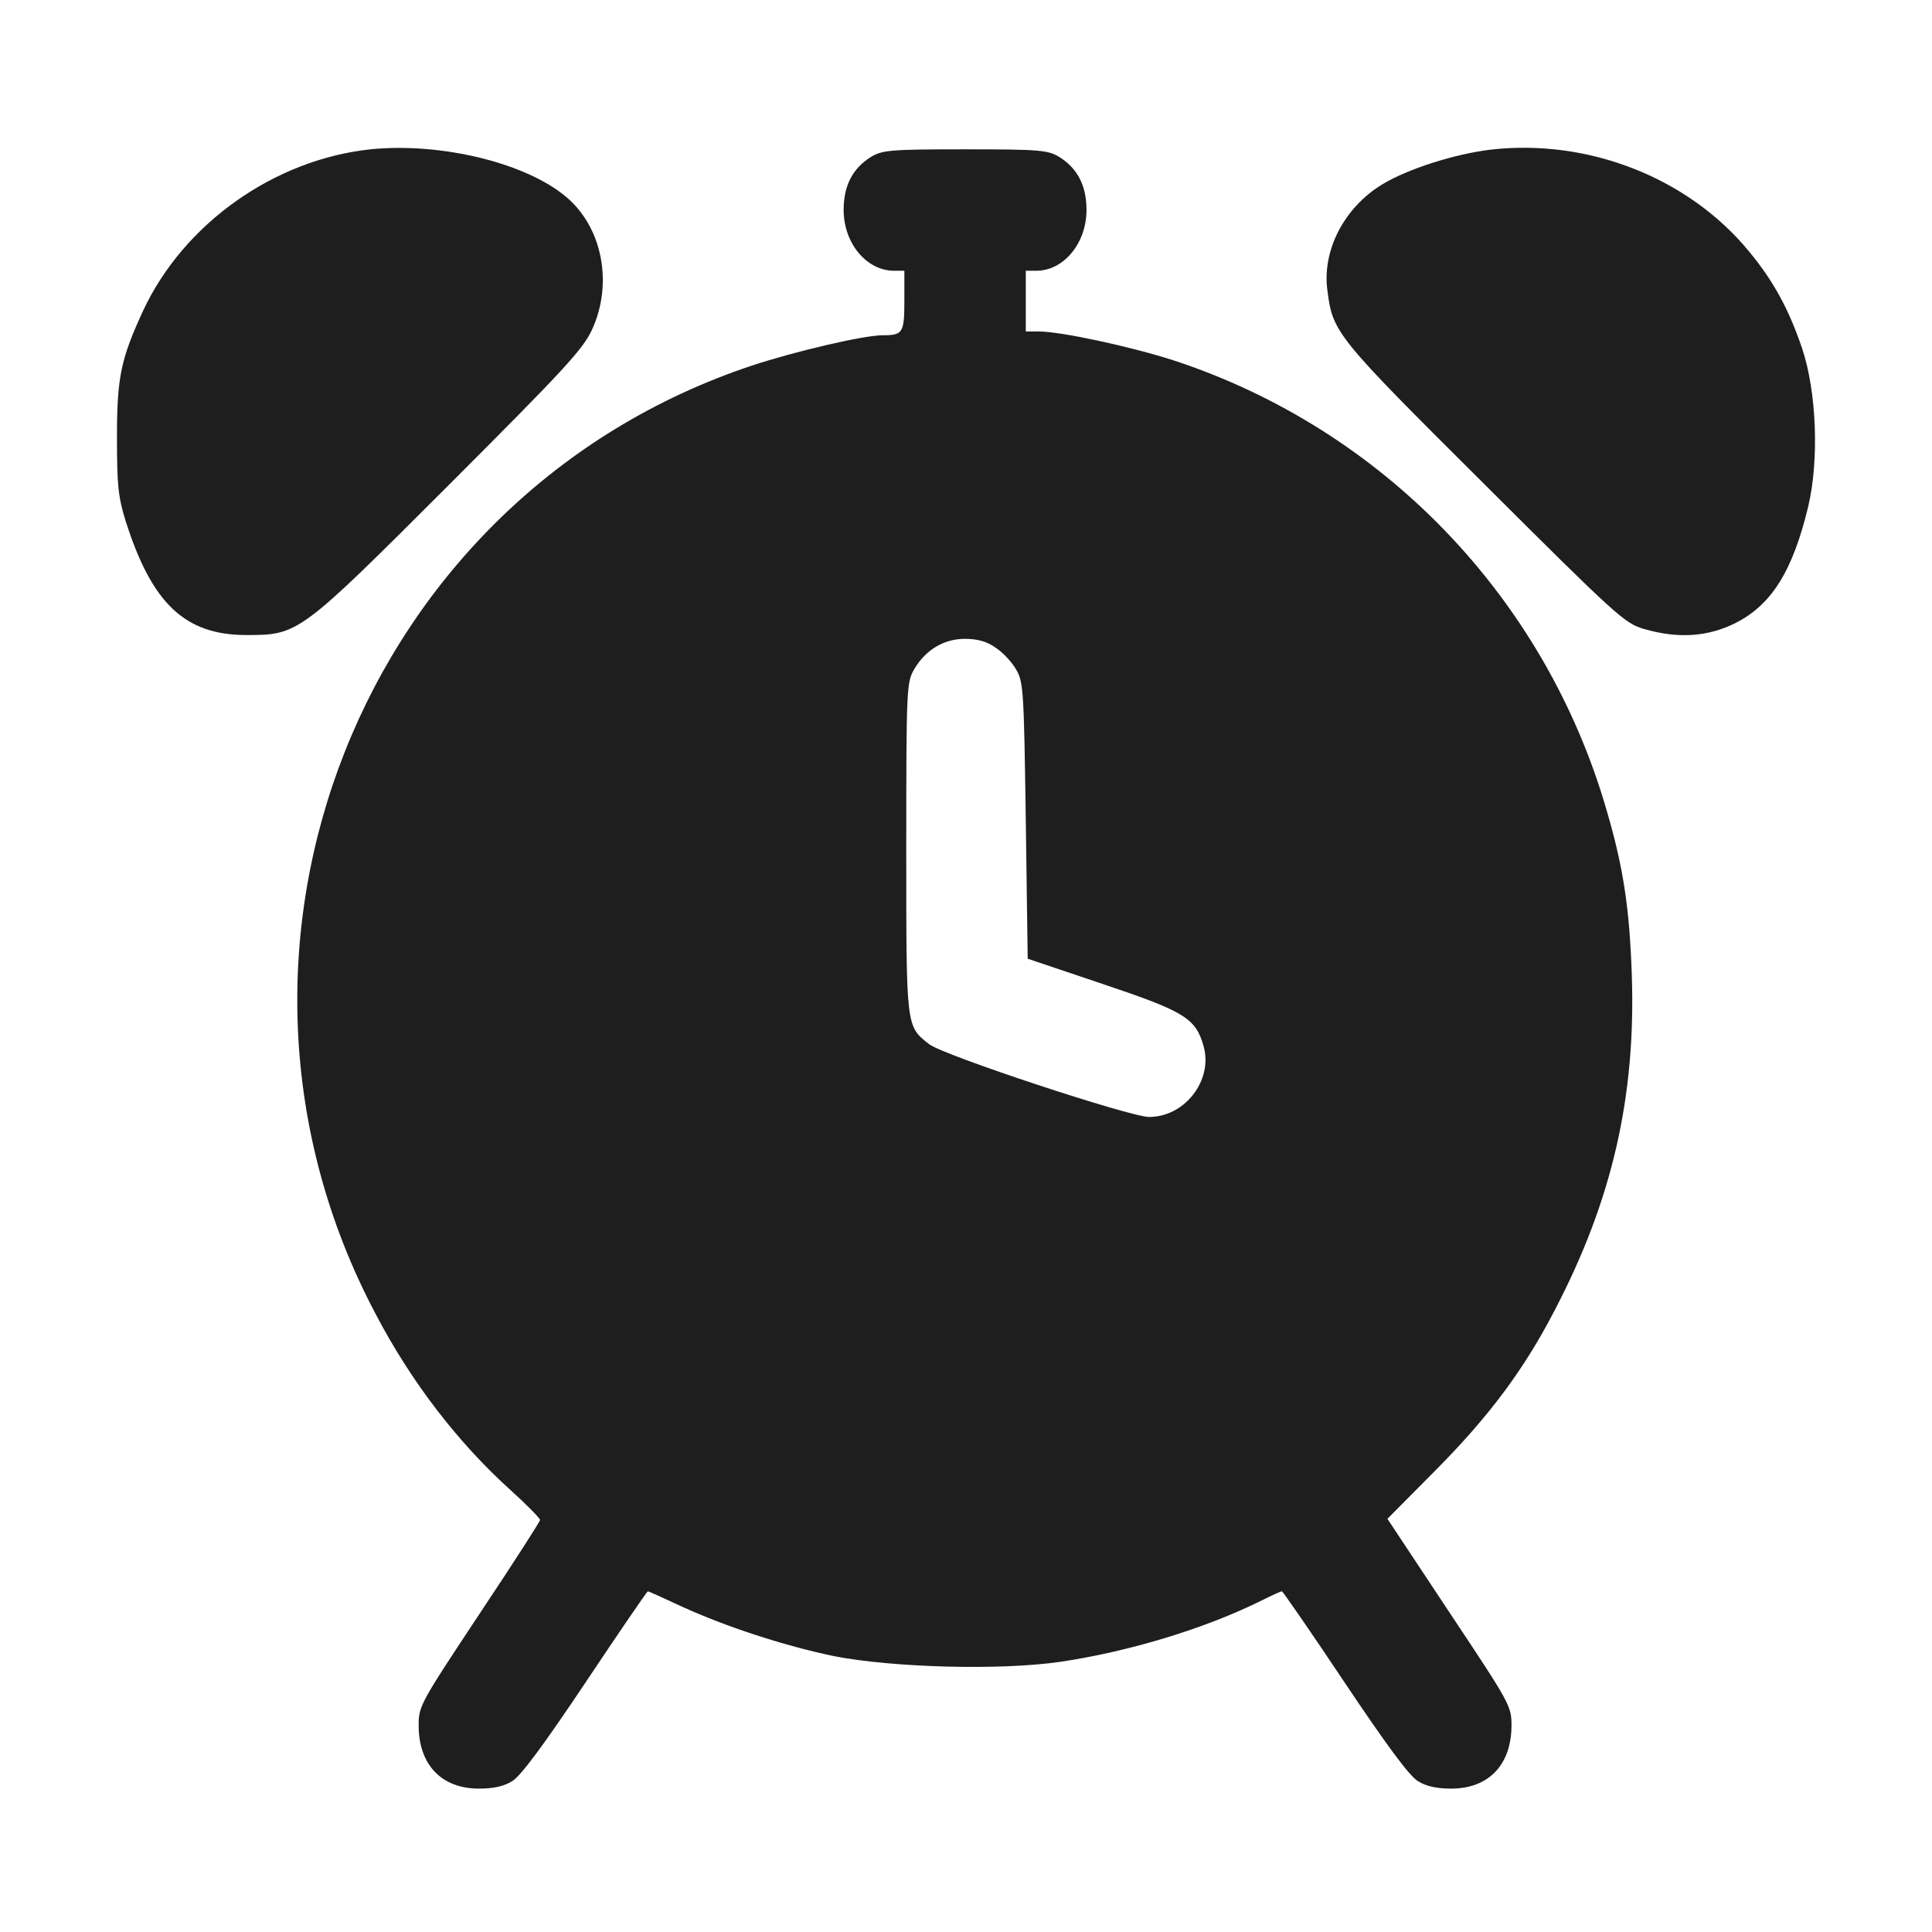
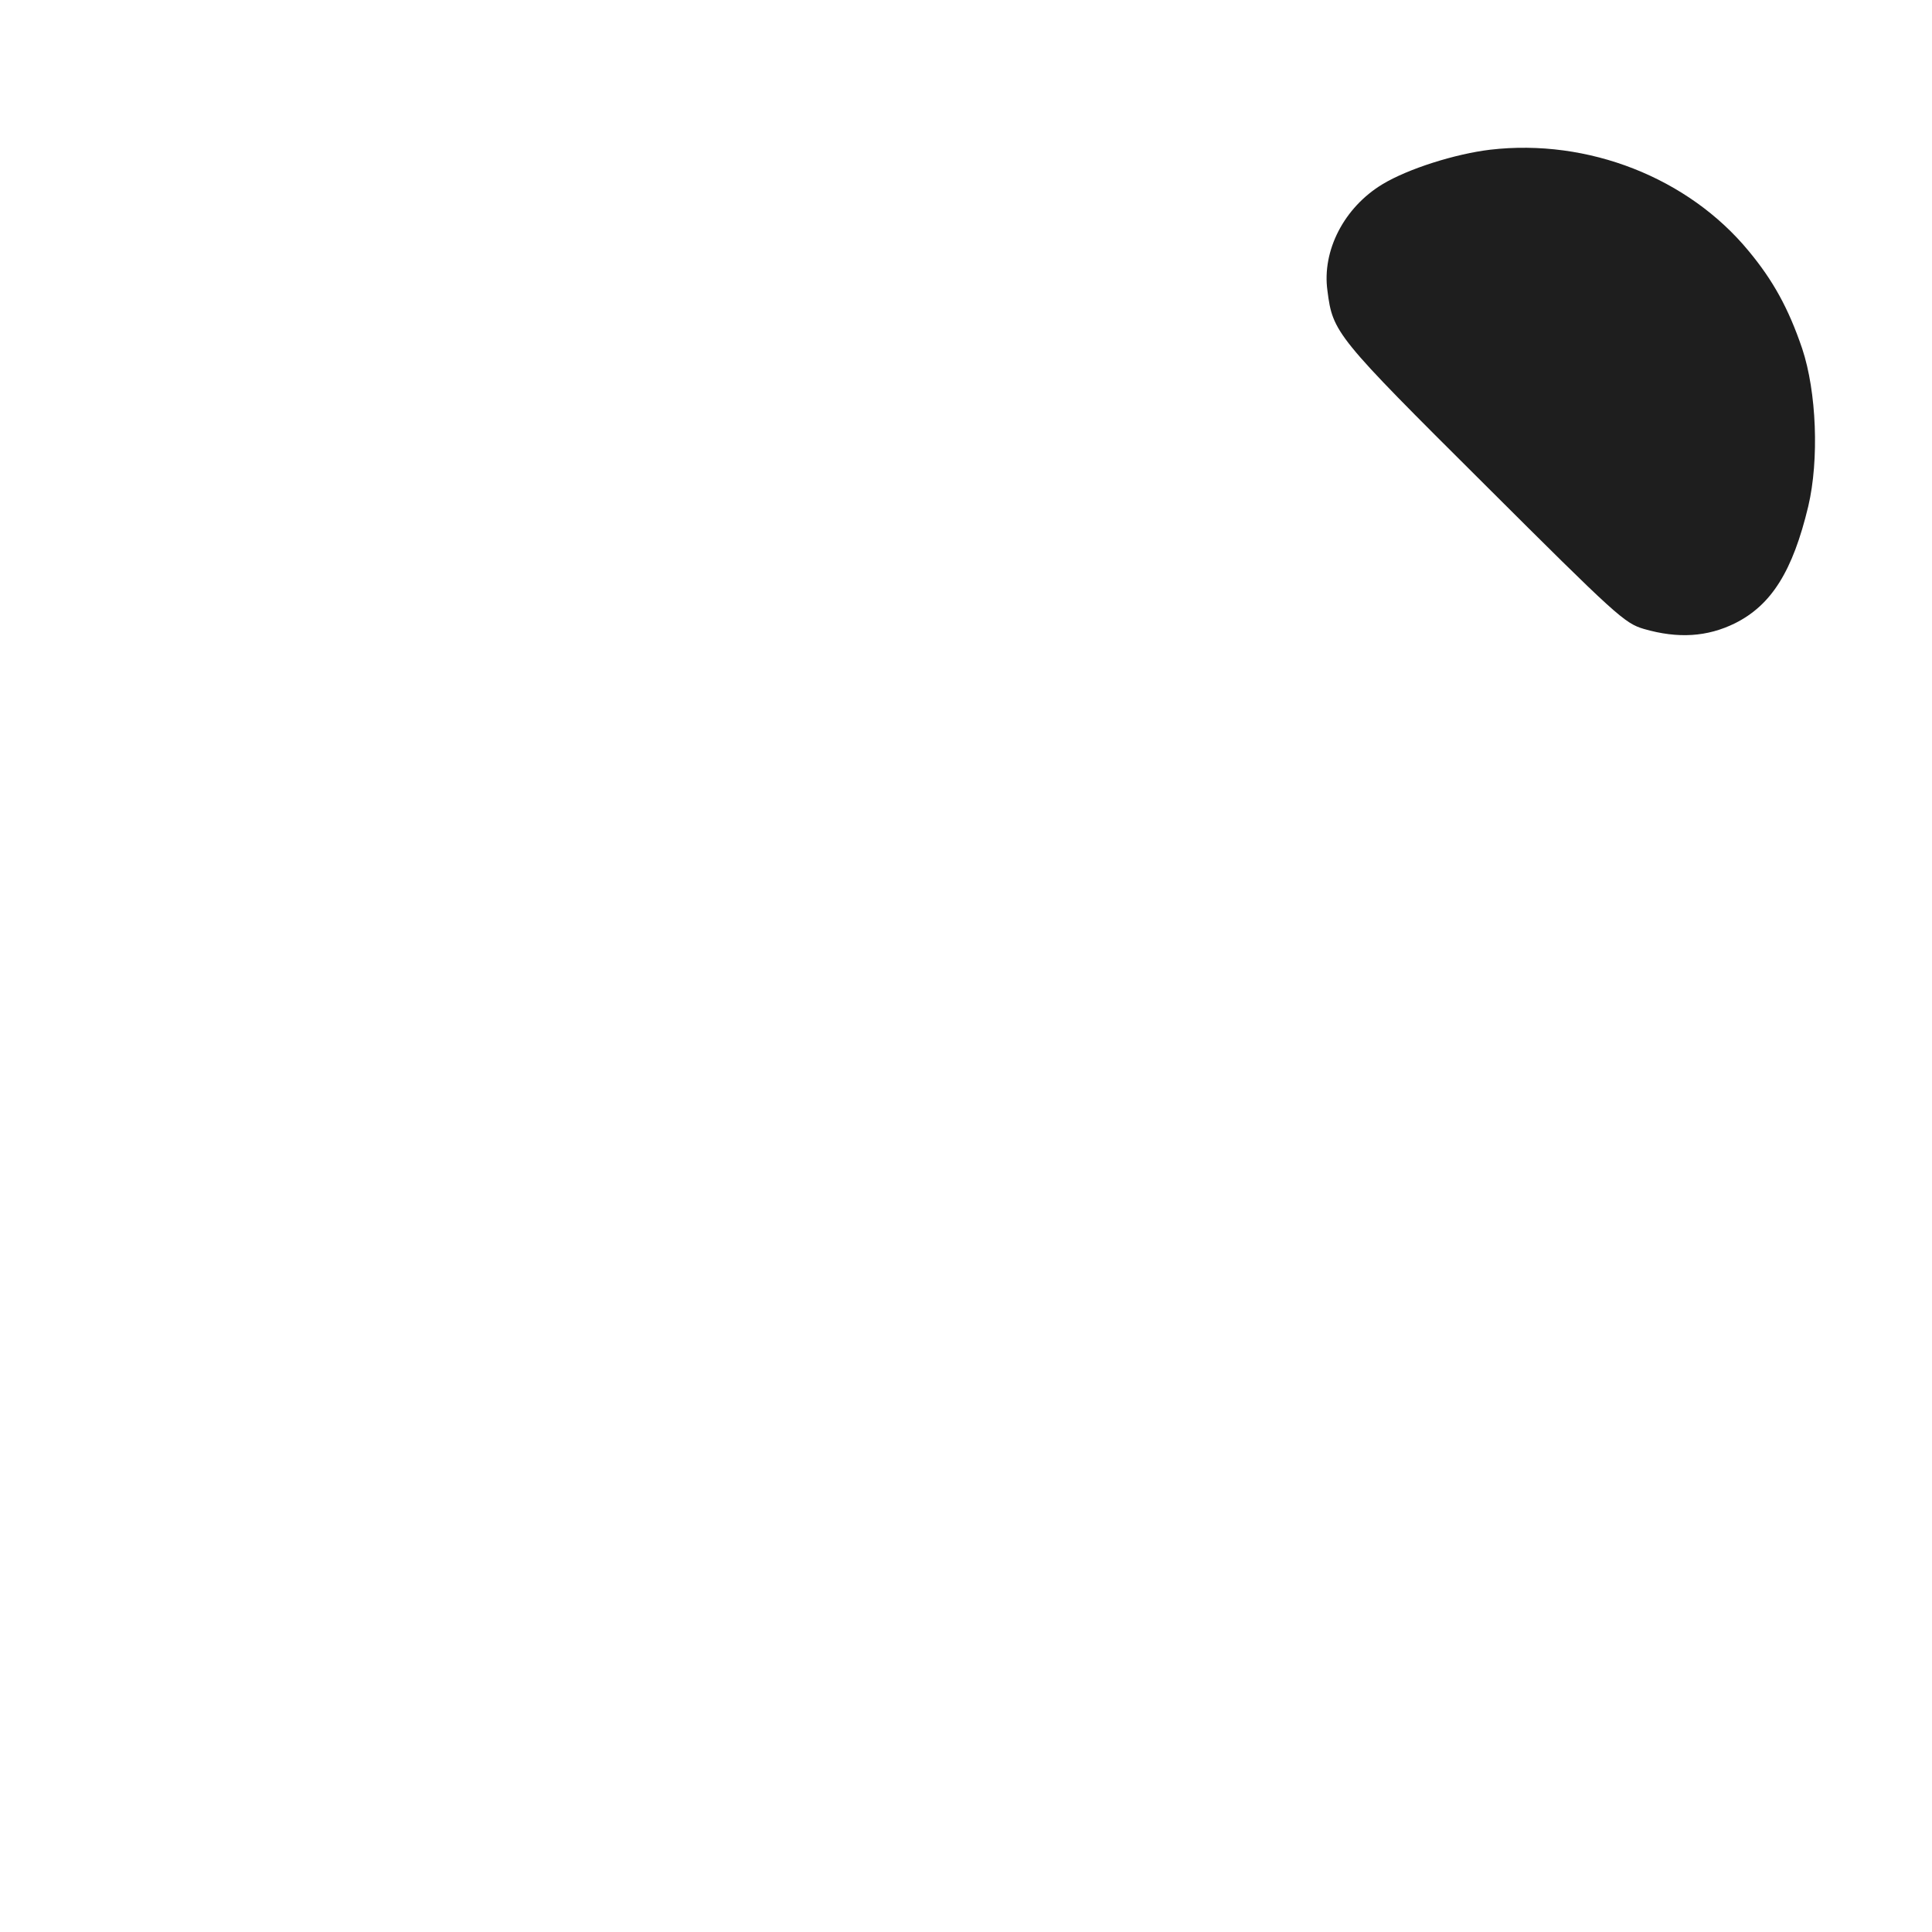
<svg xmlns="http://www.w3.org/2000/svg" width="512" height="512" viewBox="0 0 512 512" fill="none">
-   <path d="M98.175 39.572C72.633 42.287 48.699 59.282 37.939 82.311C32.006 95.183 31 99.909 31 115.999C31 128.468 31.302 131.686 33.313 138.122C40.252 159.944 49.001 168.291 65.292 168.291C79.169 168.291 79.37 168.09 119.193 128.267C149.563 97.898 154.49 92.568 156.904 87.339C162.434 75.271 159.719 60.69 150.468 52.544C139.909 43.292 117.081 37.661 98.175 39.572Z" fill="#1E1E1E" />
  <path d="M394.932 39.672C385.681 40.778 373.211 44.7 366.373 48.823C356.216 54.957 350.283 66.421 351.791 77.081C353.199 88.143 354.004 89.148 393.323 128.267C428.42 163.262 430.531 165.173 435.66 166.681C444.711 169.296 452.454 168.793 459.795 165.173C469.449 160.346 475.08 151.396 479.203 134.2C482.12 121.831 481.416 103.83 477.594 92.366C473.974 81.707 469.851 74.265 463.415 66.522C447.426 47.113 420.877 36.655 394.932 39.672Z" fill="#1E1E1E" />
-   <path d="M230.816 41.584C225.989 44.6 223.575 49.126 223.575 55.662C223.575 64.411 229.609 71.752 236.95 71.752H239.665V79.697C239.665 88.244 239.263 88.848 233.933 88.848C228.905 88.848 210.804 93.071 199.239 96.893C95.962 131.285 48.296 251.255 99.482 348.096C108.935 366.198 121.404 382.388 135.483 395.059C139.707 398.88 143.126 402.4 143.126 402.802C143.126 403.204 135.885 414.467 127.036 427.741C111.449 451.273 110.946 452.077 110.946 457.206C110.946 467.665 116.98 474 126.935 474C130.757 474 133.572 473.397 135.785 471.989C137.997 470.681 144.232 462.234 155.193 445.843C164.043 432.568 171.484 421.708 171.685 421.708C171.887 421.708 175.909 423.518 180.635 425.73C192.502 431.161 207.988 436.189 221.061 438.904C236.548 441.921 264.906 442.725 280.896 440.412C299.299 437.697 319.411 431.563 334.395 424.121C337.009 422.814 339.423 421.708 339.724 421.708C339.926 421.708 347.468 432.568 356.317 445.843C367.278 462.234 373.513 470.681 375.726 471.989C377.938 473.397 380.754 474 384.575 474C394.531 474 400.564 467.665 400.564 457.206C400.564 452.077 400.062 451.273 384.072 427.239L367.681 402.5L380.352 389.729C394.531 375.449 403.883 362.98 412.029 347.191C427.213 318.129 433.549 290.676 432.443 258.295C431.839 240.797 430.23 229.936 425.806 214.852C409.514 158.336 366.474 113.686 310.964 95.485C299.701 91.865 281.197 87.842 275.264 87.842H271.845V79.797V71.752H274.661C281.901 71.752 287.935 64.411 287.935 55.662C287.935 49.126 285.522 44.6 280.695 41.584C277.678 39.773 275.566 39.572 255.755 39.572C235.945 39.572 233.833 39.773 230.816 41.584ZM263.8 171.61C265.711 172.817 268.124 175.432 269.231 177.342C271.242 180.661 271.342 182.873 271.845 217.466L272.348 254.071L292.36 260.809C314.182 268.15 316.897 269.859 319.009 277.401C321.422 286.351 313.981 296.005 304.528 296.005C299.5 296.005 249.822 279.614 246.202 276.697C240.068 271.87 240.168 272.474 240.168 224.606C240.168 182.27 240.269 180.761 242.28 177.342C245.297 172.214 250.124 169.297 255.755 169.297C258.973 169.297 261.588 170.001 263.8 171.61Z" fill="#1E1E1E" />
</svg>